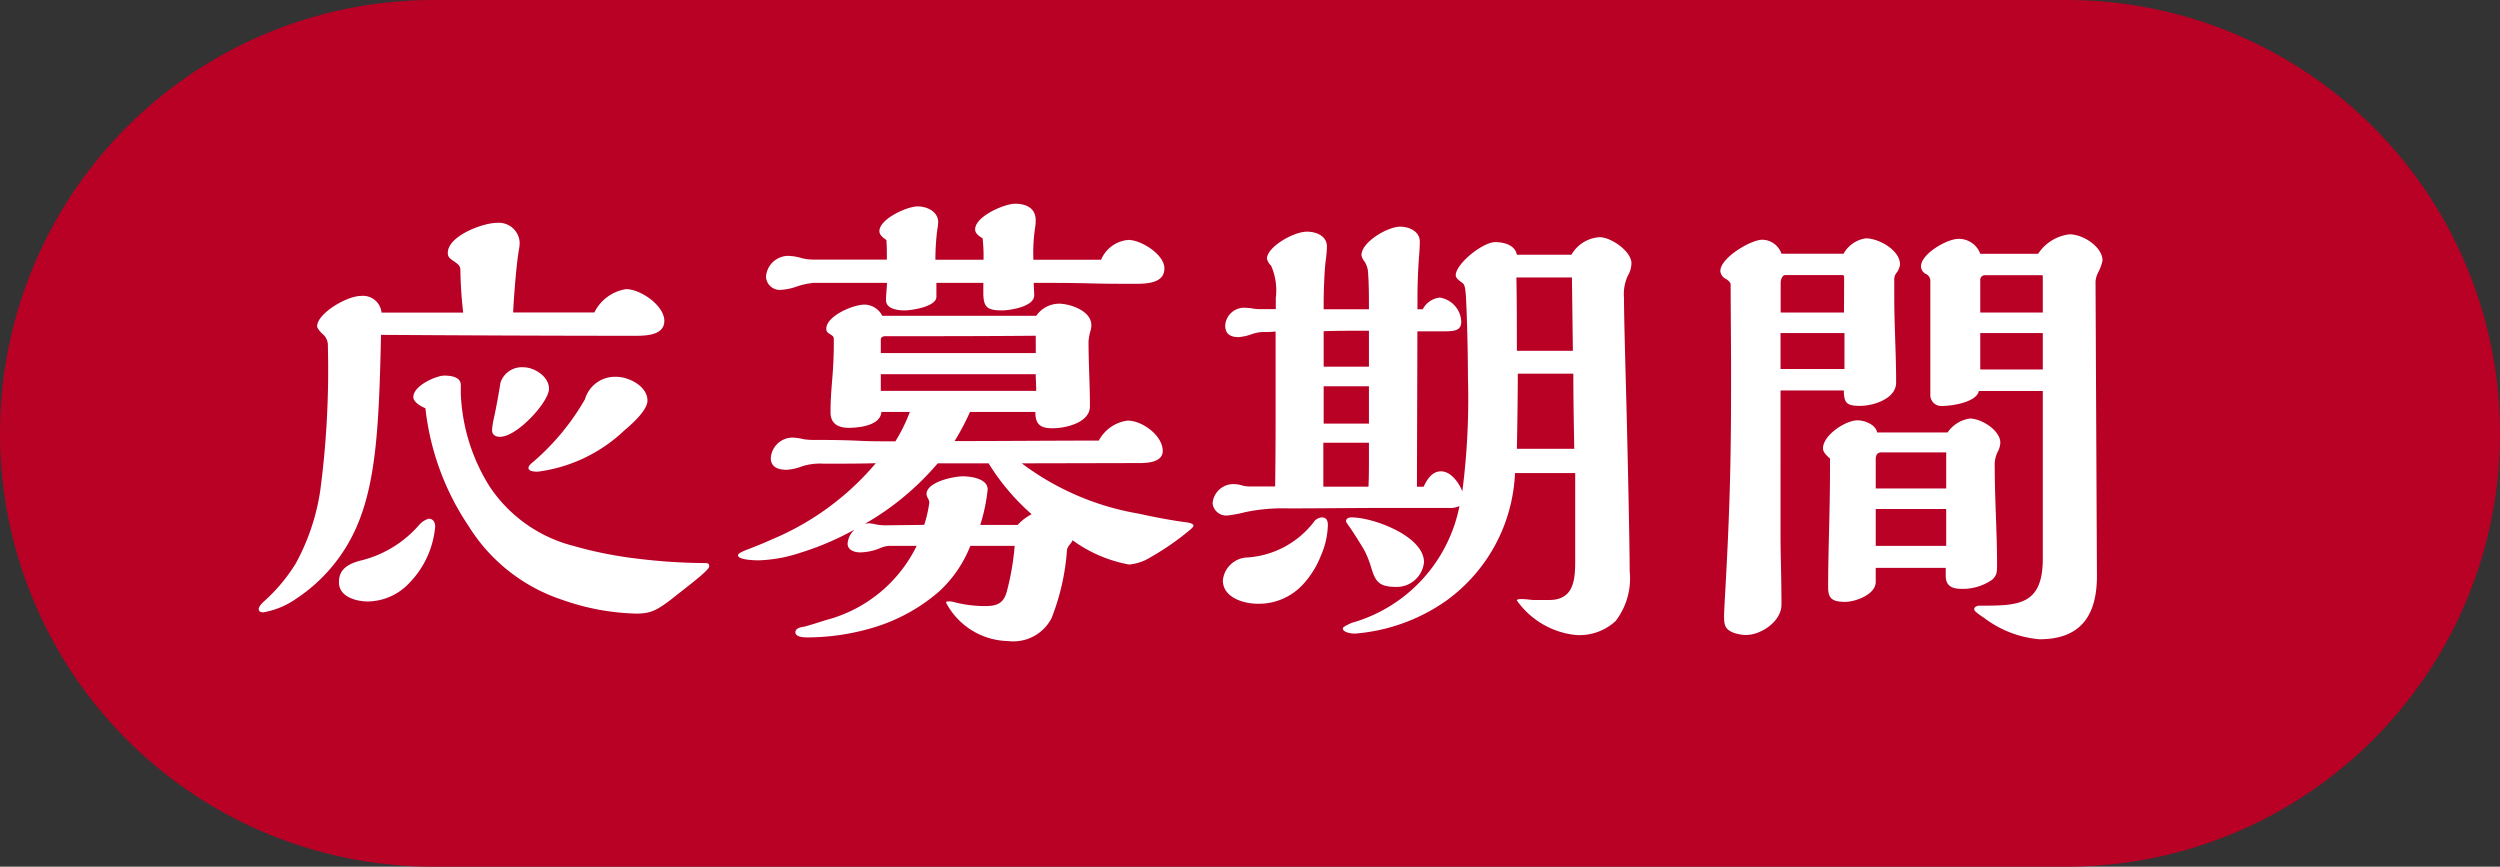
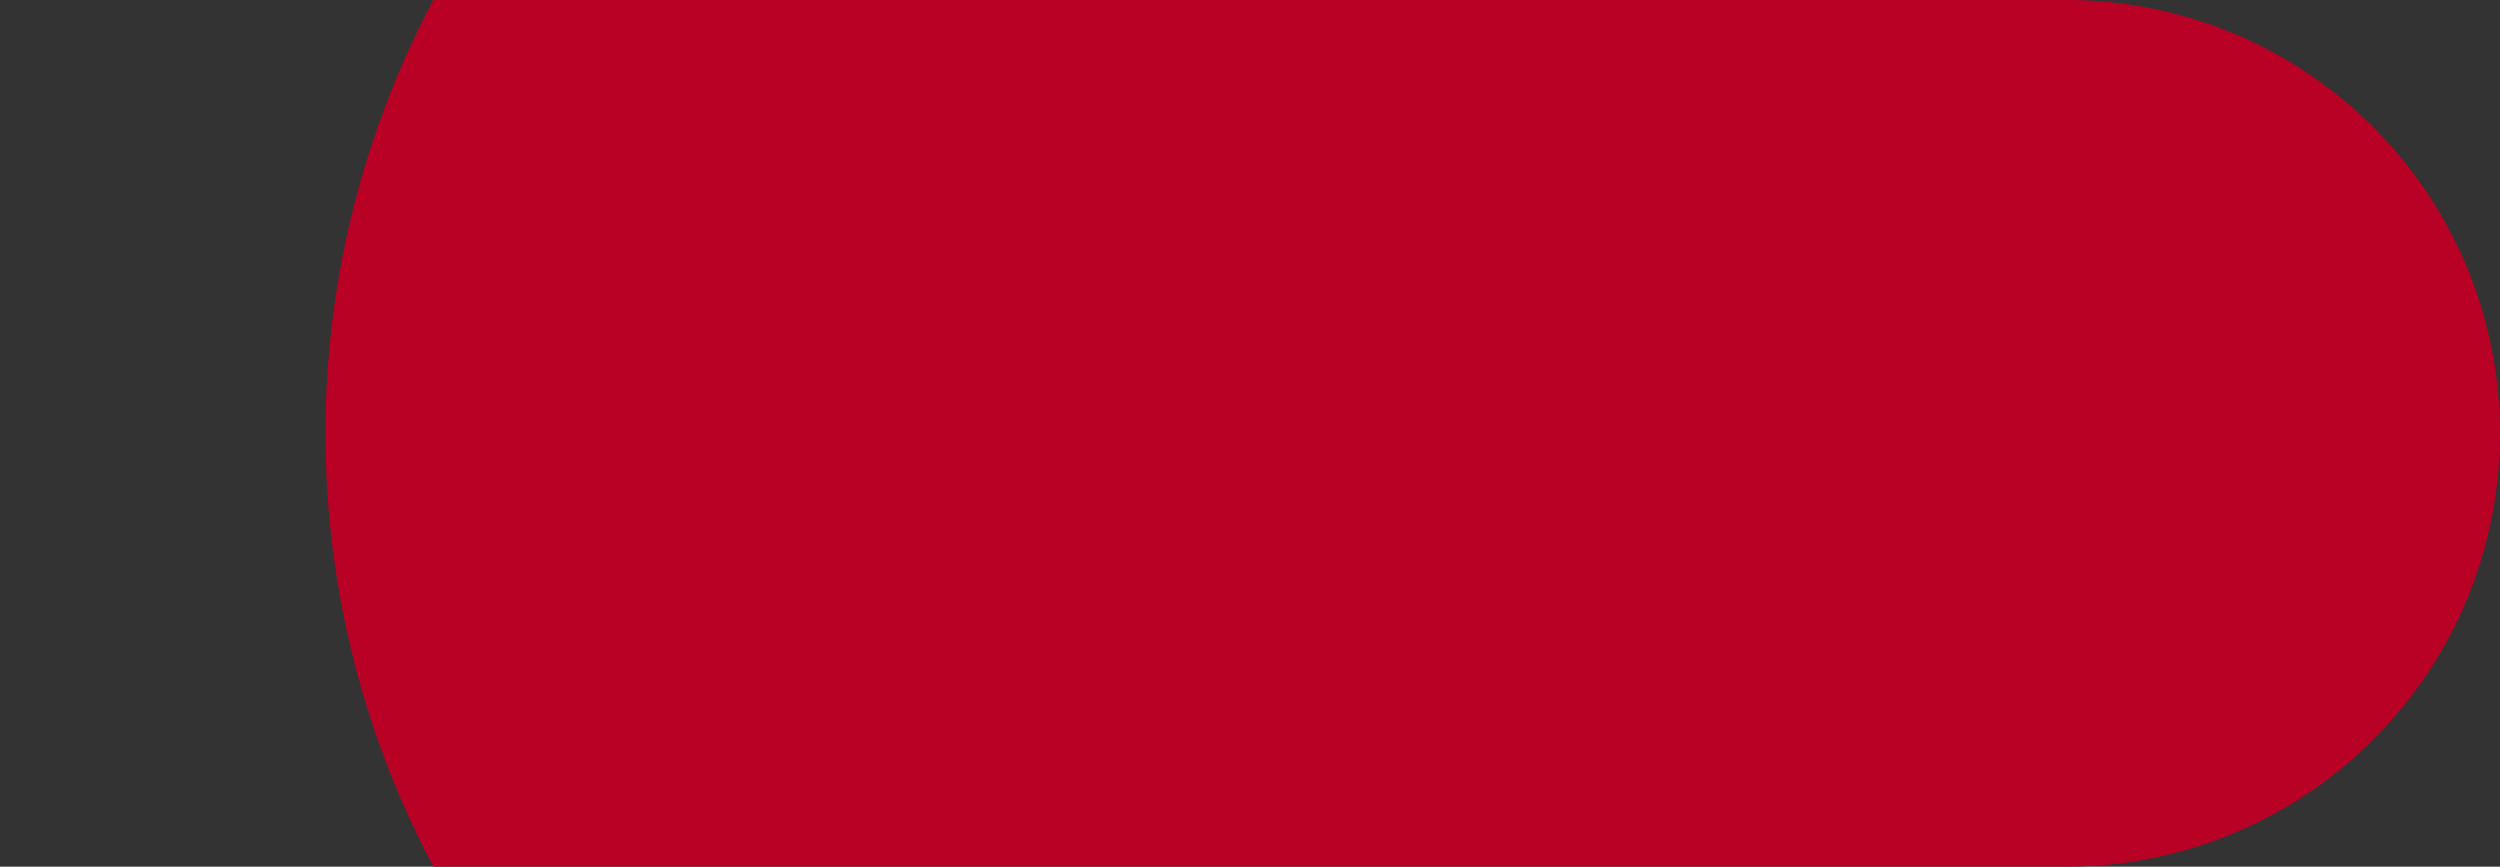
<svg xmlns="http://www.w3.org/2000/svg" width="75" height="26" viewBox="0 0 75 26">
  <rect x="0" y="0" width="75" height="26" fill="#333333" stroke="none" />
  <g id="Group_1456" data-name="Group 1456" transform="translate(-20 -2455)">
-     <path id="Path_3491" data-name="Path 3491" d="M13,0H62a13,13,0,0,1,0,26H13A13,13,0,0,1,13,0Z" transform="translate(20 2455)" fill="#b90025" />
-     <path id="Path_3492" data-name="Path 3492" d="M-18.452-6.02A7.193,7.193,0,0,1-20.02-4.13q-.126.1-.126.168c0,.112.21.112.28.112a4.619,4.619,0,0,0,2.59-1.232c.336-.28.7-.644.7-.9,0-.434-.56-.714-.938-.714A.938.938,0,0,0-18.452-6.02Zm-2.786.924c0,.14.1.2.238.2.518,0,1.47-1.05,1.47-1.442,0-.364-.434-.644-.77-.644a.673.673,0,0,0-.686.462c-.056.35-.126.742-.2,1.078A2.2,2.2,0,0,0-21.238-5.1Zm-2-.658a7.875,7.875,0,0,0,1.3,3.542,5.234,5.234,0,0,0,2.786,2.2,7.134,7.134,0,0,0,2.24.42c.476,0,.658-.112,1.288-.616.448-.35.9-.7.9-.8s-.056-.1-.14-.1a16.942,16.942,0,0,1-1.96-.126A11.993,11.993,0,0,1-18.8-1.624,4.292,4.292,0,0,1-21.308-3.4a5.638,5.638,0,0,1-.868-2.8v-.252c0-.252-.322-.28-.5-.28-.224,0-.924.294-.924.644C-23.6-5.95-23.408-5.824-23.24-5.754Zm-1.33-2.2c2.184.014,5.1.028,7.644.028.378,0,.854-.042.854-.448,0-.462-.714-.952-1.148-.952a1.284,1.284,0,0,0-.952.7h-2.436c.028-.574.1-1.442.168-1.848a1.387,1.387,0,0,0,.028-.252.625.625,0,0,0-.686-.588c-.42,0-1.47.392-1.47.9,0,.126.056.168.224.28.112.084.154.126.154.252a12.416,12.416,0,0,0,.084,1.26h-2.45a.557.557,0,0,0-.616-.5c-.434,0-1.316.532-1.316.91,0,.056.084.154.154.224a.44.44,0,0,1,.168.378A27.644,27.644,0,0,1-26.39-3.3a6.558,6.558,0,0,1-.742,2.212A5.149,5.149,0,0,1-28.112.07c-.056.056-.126.14-.126.2,0,.084.07.1.14.1a2.441,2.441,0,0,0,.98-.406A4.956,4.956,0,0,0-25.3-2.2C-24.724-3.528-24.626-5.194-24.57-7.952Zm1.624,5.768c0-.126-.042-.252-.2-.252a.626.626,0,0,0-.294.2,3.381,3.381,0,0,1-1.722,1.05c-.518.126-.672.35-.672.658,0,.434.518.574.868.574A1.732,1.732,0,0,0-23.73-.5,2.774,2.774,0,0,0-22.946-2.184Zm19.978-8.022H-5v-.07a4.968,4.968,0,0,1,.056-.91,1.06,1.06,0,0,0,.014-.21c0-.364-.294-.49-.616-.49s-1.2.378-1.2.77c0,.126.126.21.224.266a4.85,4.85,0,0,1,.028.644H-7.938a7.234,7.234,0,0,1,.056-.9,1.4,1.4,0,0,0,.028-.224c0-.322-.336-.476-.616-.476-.322,0-1.148.378-1.148.742,0,.1.084.182.21.266.014.2.014.392.014.588h-2.212a1.47,1.47,0,0,1-.336-.042,1.55,1.55,0,0,0-.42-.07.671.671,0,0,0-.658.63.416.416,0,0,0,.42.392,1.774,1.774,0,0,0,.532-.112,2.189,2.189,0,0,1,.476-.1h2.2c0,.168-.028.336-.028.518,0,.266.35.308.56.308s.952-.112.952-.406v-.42H-6.5v.294c0,.434.112.532.56.532.238,0,.966-.112.966-.448,0-.126-.014-.252-.014-.378.546,0,1.106,0,1.652.014.476.014.952.014,1.428.014.378,0,.84-.042.84-.462s-.7-.854-1.078-.854A.971.971,0,0,0-2.968-10.206Zm1.162,6.1c.238,0,.686-.028.686-.364,0-.462-.616-.91-1.05-.91a1.142,1.142,0,0,0-.868.6c-1.442,0-2.884.014-4.326.014A7.467,7.467,0,0,0-6.9-5.642h1.96c0,.378.154.49.518.49.392,0,1.12-.168,1.12-.658,0-.644-.042-1.3-.042-1.946a1.445,1.445,0,0,1,.056-.308.517.517,0,0,0,.028-.182c0-.434-.644-.644-.98-.644a.842.842,0,0,0-.672.364h-4.62a.61.61,0,0,0-.532-.336c-.336,0-1.148.336-1.148.728,0,.084.056.126.126.168s.1.07.1.14v.168c0,.294-.014.658-.056,1.148-.028.336-.042.588-.042.882,0,.336.224.462.546.462s.952-.07.98-.476h.854a5.156,5.156,0,0,1-.434.882c-.392,0-.728,0-1.036-.014-.56-.028-1.008-.028-1.456-.028a1.747,1.747,0,0,1-.294-.028,1.341,1.341,0,0,0-.308-.042.656.656,0,0,0-.644.616c0,.28.238.35.476.35a1.53,1.53,0,0,0,.448-.1,1.79,1.79,0,0,1,.658-.084c.644,0,1.106,0,1.568-.014A8.233,8.233,0,0,1-12.838-1.82c-.28.126-.49.21-.784.322-.14.056-.238.112-.238.154,0,.14.462.154.63.154A4.369,4.369,0,0,0-12-1.414a8.485,8.485,0,0,0,1.638-.7.64.64,0,0,0-.21.42c0,.21.224.266.378.266A1.636,1.636,0,0,0-9.6-1.554a.747.747,0,0,1,.28-.07H-8.5A4.208,4.208,0,0,1-11.214.6c-.224.07-.434.14-.658.2-.1.014-.266.042-.266.168,0,.154.28.154.378.154A6.911,6.911,0,0,0-9.842.84,5.327,5.327,0,0,0-7.8-.28a3.692,3.692,0,0,0,.91-1.344h1.33A7.757,7.757,0,0,1-5.8-.238c-.1.35-.308.42-.644.42A3.655,3.655,0,0,1-7.406.056.525.525,0,0,0-7.56.042c-.028,0-.056,0-.056.042A2.152,2.152,0,0,0-5.754,1.232a1.289,1.289,0,0,0,1.3-.686A6.86,6.86,0,0,0-3.99-1.512a.421.421,0,0,1,.084-.154.489.489,0,0,0,.084-.126,4.134,4.134,0,0,0,1.694.728,1.458,1.458,0,0,0,.63-.21A7.944,7.944,0,0,0-.322-2.086c.07-.056.126-.112.126-.14,0-.056-.084-.084-.182-.1C-.812-2.38-1.4-2.492-1.834-2.59A8.082,8.082,0,0,1-5.348-4.1Zm-3.122-3.3H-9.576v-.406c0-.07.07-.1.126-.1,1.512,0,3.01,0,4.522-.014Zm.014,1.134H-9.576v-.5h4.648C-4.928-6.608-4.914-6.44-4.914-6.272Zm-.14,3.7a1.6,1.6,0,0,0-.42.322h-1.12A5.34,5.34,0,0,0-6.37-3.318c0-.322-.5-.392-.742-.392-.28,0-1.092.168-1.092.532a.266.266,0,0,0,.042.126.322.322,0,0,1,.042.126,3.7,3.7,0,0,1-.154.672l-1.19.014a1.913,1.913,0,0,1-.266-.028A1.164,1.164,0,0,0-9.912-2.3a.643.643,0,0,0-.14.014A8.274,8.274,0,0,0-7.868-4.1h1.526A6.718,6.718,0,0,0-5.054-2.576Zm16.2-7.784H9.506c-.056-.294-.392-.378-.644-.378-.392,0-1.19.658-1.19.994,0,.07.056.126.21.238.056.042.084.154.1.476.028.532.056,1.6.056,2.352a21.686,21.686,0,0,1-.168,3.416c-.1-.252-.336-.6-.644-.6-.266,0-.42.252-.518.462h-.2l.014-4.662h.784c.35,0,.532-.028.532-.294A.763.763,0,0,0,7.2-9.072a.65.65,0,0,0-.518.35H6.524v-.294q0-.609.042-1.218c.014-.168.028-.364.028-.518,0-.308-.322-.448-.588-.448-.378,0-1.162.462-1.162.854a.388.388,0,0,0,.084.182.673.673,0,0,1,.112.308c.028.378.028.728.028,1.134H3.71v-.2c0-.406.028-.994.056-1.218a3.909,3.909,0,0,0,.042-.462c0-.322-.322-.448-.6-.448-.406,0-1.2.462-1.2.812a.436.436,0,0,0,.126.21,1.847,1.847,0,0,1,.14.966v.336H1.792a1.089,1.089,0,0,1-.182-.014,1.723,1.723,0,0,0-.28-.028.569.569,0,0,0-.574.532c0,.266.168.35.406.35a1.561,1.561,0,0,0,.378-.084,1.118,1.118,0,0,1,.364-.07,3.416,3.416,0,0,0,.364-.014v1.932c0,.91,0,1.806-.014,2.716h-.8a.963.963,0,0,1-.182-.028.853.853,0,0,0-.238-.042A.624.624,0,0,0,.378-2.9a.41.41,0,0,0,.448.364,3.73,3.73,0,0,0,.532-.1,5.519,5.519,0,0,1,1.288-.112c.98,0,1.946-.014,2.926-.014h1.89a.655.655,0,0,0,.322-.056A4.558,4.558,0,0,1,4.55.686c-.154.07-.266.126-.266.168,0,.1.2.154.364.154a5.512,5.512,0,0,0,2.73-.98A4.977,4.977,0,0,0,9.45-3.808h1.806v2.646C11.256-.574,11.2,0,10.472,0h-.434a1.3,1.3,0,0,1-.182-.014,1.771,1.771,0,0,0-.224-.014c-.028,0-.126,0-.126.042A2.478,2.478,0,0,0,11.27,1.05a1.6,1.6,0,0,0,1.2-.42,2.1,2.1,0,0,0,.42-1.5c0-.77-.056-3.388-.1-5.1-.042-1.526-.07-2.618-.07-3.094a1.312,1.312,0,0,1,.112-.658.783.783,0,0,0,.112-.378c0-.364-.616-.784-.952-.784A1.046,1.046,0,0,0,11.144-10.36ZM4.956-1.442a3.081,3.081,0,0,1,.182.476c.126.42.238.574.756.574a.823.823,0,0,0,.826-.742c0-.784-1.526-1.344-2.17-1.344-.084,0-.168.028-.168.112,0,.028.028.07.1.168S4.886-1.582,4.956-1.442Zm-1.12-.812c0-.126-.042-.224-.182-.224a.328.328,0,0,0-.252.154,2.745,2.745,0,0,1-2.016,1.05.763.763,0,0,0-.7.686c0,.518.63.7,1.036.7a1.794,1.794,0,0,0,1.386-.6,2.724,2.724,0,0,0,.518-.84A2.424,2.424,0,0,0,3.836-2.254Zm7.35-5.222H9.506c0-.728,0-1.47-.014-2.2h1.666Zm.042,2.94H9.506c.014-.616.028-1.666.028-2.254H11.2C11.2-6.034,11.214-5.292,11.228-4.536ZM5.068-7H3.71V-8.064c.378-.014.77-.014,1.148-.014h.21Zm0,1.708H3.71v-1.12H5.068ZM5.054-3.4H3.7V-4.718H5.068v.49C5.068-3.948,5.068-3.682,5.054-3.4Zm20.09-6.986H23.408a.682.682,0,0,0-.658-.448c-.336,0-1.12.448-1.12.826a.266.266,0,0,0,.14.224.232.232,0,0,1,.14.182v3.43a.328.328,0,0,0,.364.35c.294,0,1.022-.112,1.092-.448h1.918v5.026c0,1.414-.742,1.414-1.89,1.414-.07,0-.168.028-.168.112q0,.063.294.252a3.185,3.185,0,0,0,1.666.644c1.26,0,1.722-.742,1.722-1.9l-.042-8.834a.715.715,0,0,1,.084-.28,1.346,1.346,0,0,0,.126-.35c0-.392-.56-.784-.994-.784A1.313,1.313,0,0,0,25.144-10.388ZM22.428-5.026H20.314c-.042-.238-.378-.364-.588-.364-.364,0-1.036.448-1.036.84,0,.1.07.182.21.308v.322c0,1.316-.056,2.422-.056,3.542,0,.336.126.434.518.434.28,0,.91-.21.91-.6v-.42h2.1v.238c0,.322.21.392.49.392a1.54,1.54,0,0,0,.91-.28c.126-.126.14-.2.14-.434,0-.994-.07-1.974-.07-2.954a.893.893,0,0,1,.084-.434.652.652,0,0,0,.084-.28c0-.378-.574-.728-.91-.728A.97.97,0,0,0,22.428-5.026Zm-3.122-5.362H17.444a.619.619,0,0,0-.574-.42c-.35,0-1.26.546-1.26.938a.29.29,0,0,0,.168.238c.056.028.14.112.14.154l.014,2.338c0,1.134,0,2.254-.028,3.388-.028,1.218-.084,2.366-.14,3.388-.028.476-.042.77-.042.854,0,.252.028.392.28.49a1.2,1.2,0,0,0,.378.07c.448,0,1.064-.406,1.064-.91,0-.84-.028-1.442-.028-2.072V-6.286h1.9c0,.392.1.462.49.462s1.078-.21,1.078-.7c0-.868-.056-1.722-.056-2.59V-9.6a.321.321,0,0,1,.056-.2A.5.5,0,0,0,21-10.066c0-.434-.644-.784-1.022-.784A.914.914,0,0,0,19.306-10.388Zm5.978,1.764H23.408V-9.59a.14.14,0,0,1,.154-.154H25.27c.014,0,.014.028.014.168Zm0,1.708H23.408V-8.008h1.876ZM19.32-8.624h-1.9v-.9c0-.07.042-.224.14-.224h1.722q.042,0,.042.084Zm.014,1.694H17.416V-8.008h1.918Zm3.052,3.584H20.272v-.882c0-.112.042-.2.168-.2h1.946Zm0,1.722H20.272V-2.73h2.114Z" transform="translate(56 2473)" fill="#fff" />
+     <path id="Path_3491" data-name="Path 3491" d="M13,0H62a13,13,0,0,1,0,26A13,13,0,0,1,13,0Z" transform="translate(20 2455)" fill="#b90025" />
  </g>
</svg>